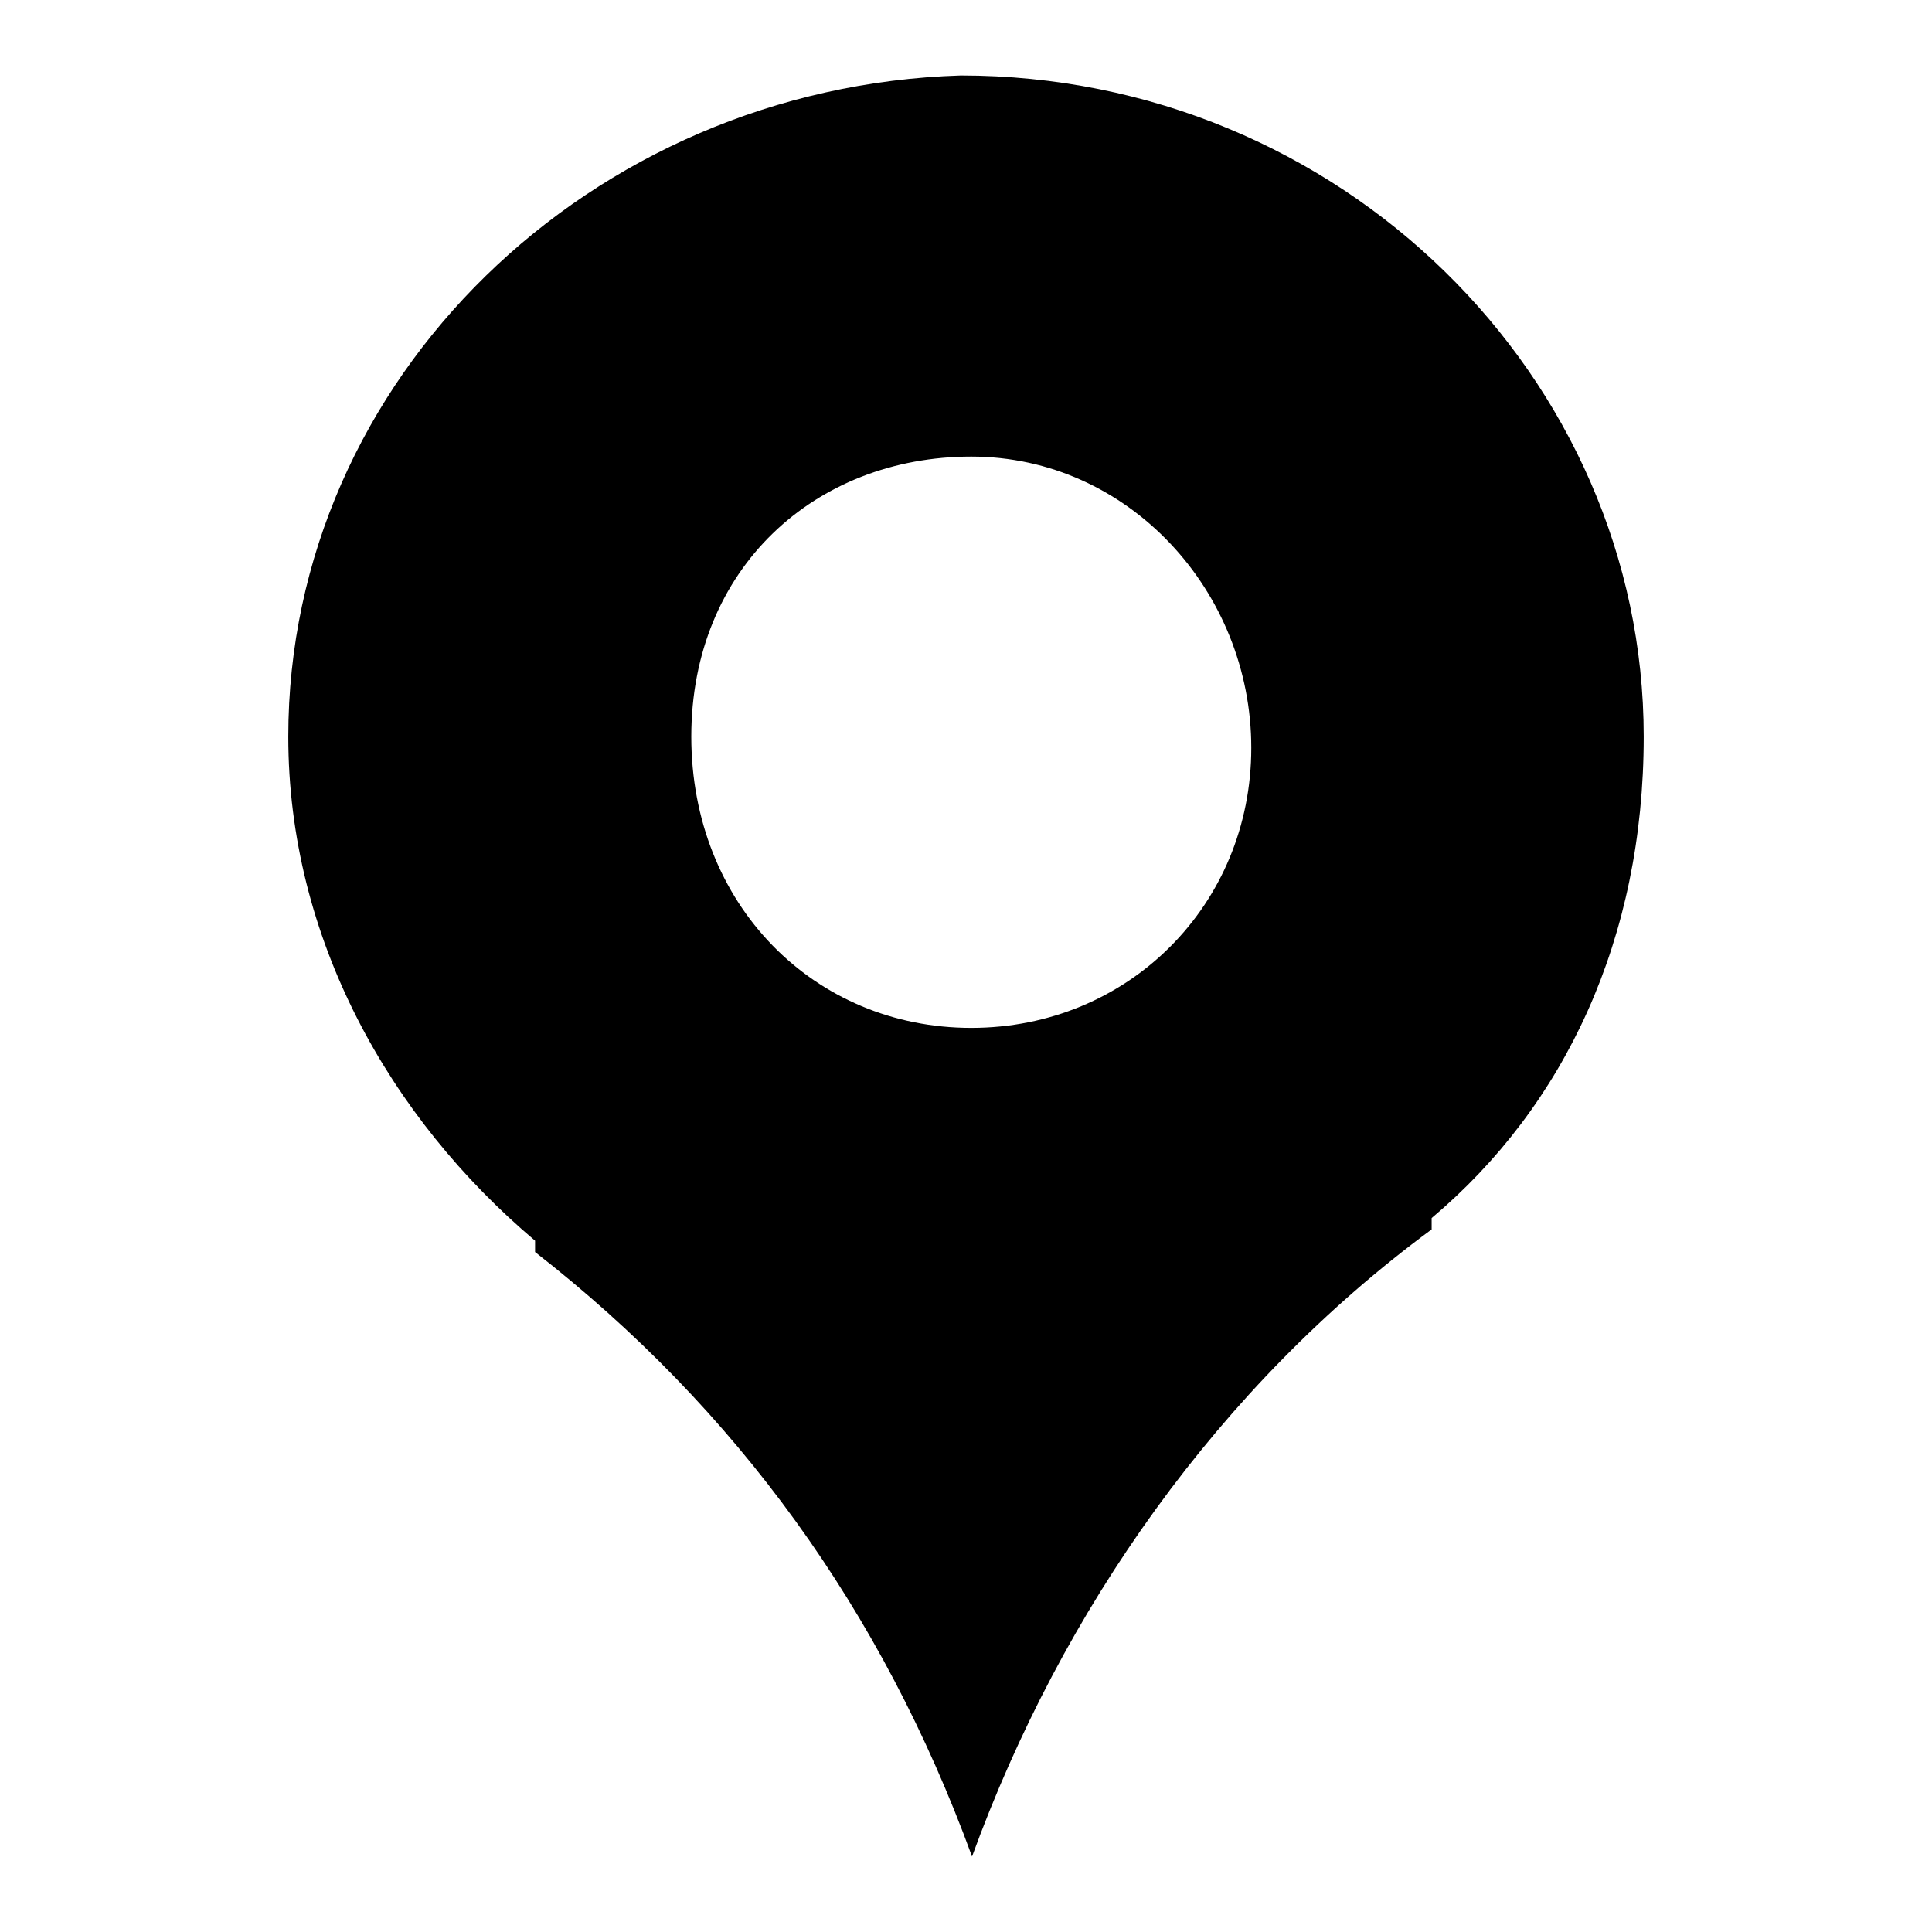
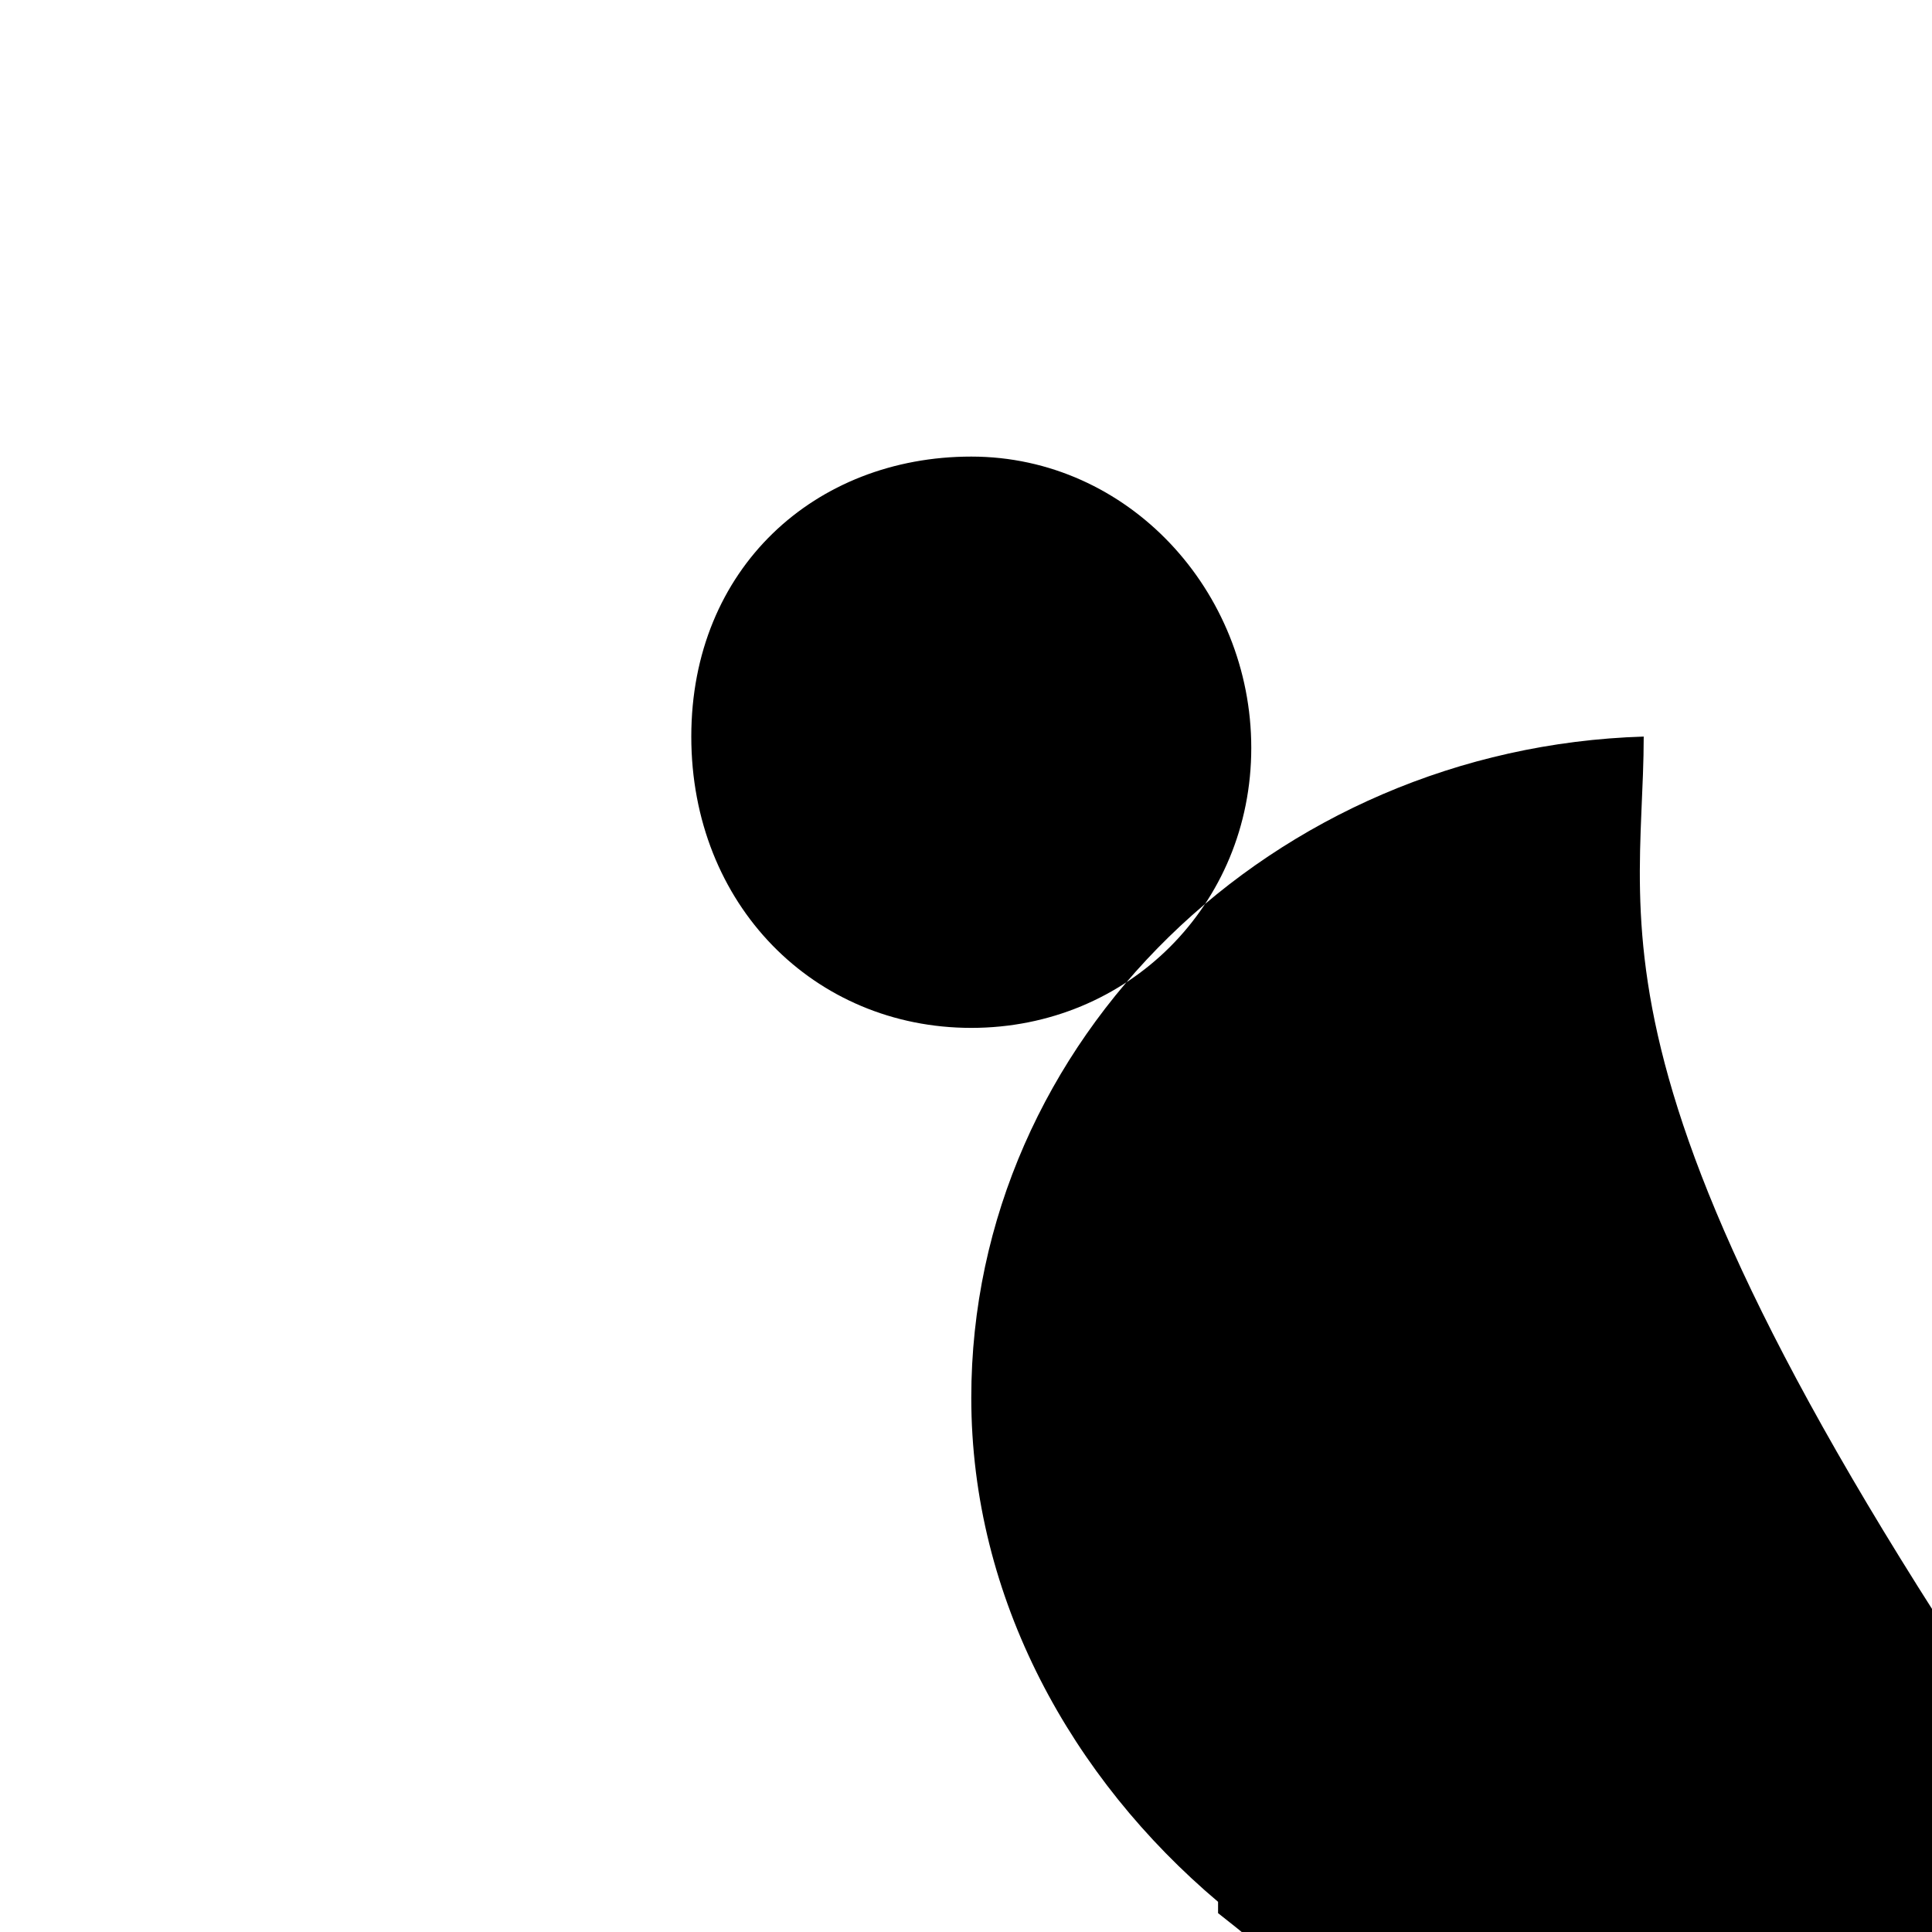
<svg xmlns="http://www.w3.org/2000/svg" version="1.1" x="0px" y="0px" viewBox="0 0 256 256" enable-background="new 0 0 256 256" xml:space="preserve">
  <g>
    <g>
-       <path fill="#000000" d="M217.8,97.6c0-47.5-40.1-87.6-90.5-87.6c-49,1.5-89.1,40.1-89.1,87.6c0,26.7,13.4,50.5,32.7,66.8v1.5c26.7,20.8,46,47.5,57.9,80.1c11.9-32.7,32.7-62.3,60.9-83.1v-1.5C207.4,146.5,217.8,124.3,217.8,97.6z M128.7,60.5c20.8,0,37.1,17.8,37.1,38.6c0,20.8-16.3,37.1-37.1,37.1c-20.8,0-37.1-16.3-37.1-38.6C91.6,75.3,108,60.5,128.7,60.5z" />
+       <path fill="#000000" d="M217.8,97.6c-49,1.5-89.1,40.1-89.1,87.6c0,26.7,13.4,50.5,32.7,66.8v1.5c26.7,20.8,46,47.5,57.9,80.1c11.9-32.7,32.7-62.3,60.9-83.1v-1.5C207.4,146.5,217.8,124.3,217.8,97.6z M128.7,60.5c20.8,0,37.1,17.8,37.1,38.6c0,20.8-16.3,37.1-37.1,37.1c-20.8,0-37.1-16.3-37.1-38.6C91.6,75.3,108,60.5,128.7,60.5z" />
    </g>
  </g>
</svg>